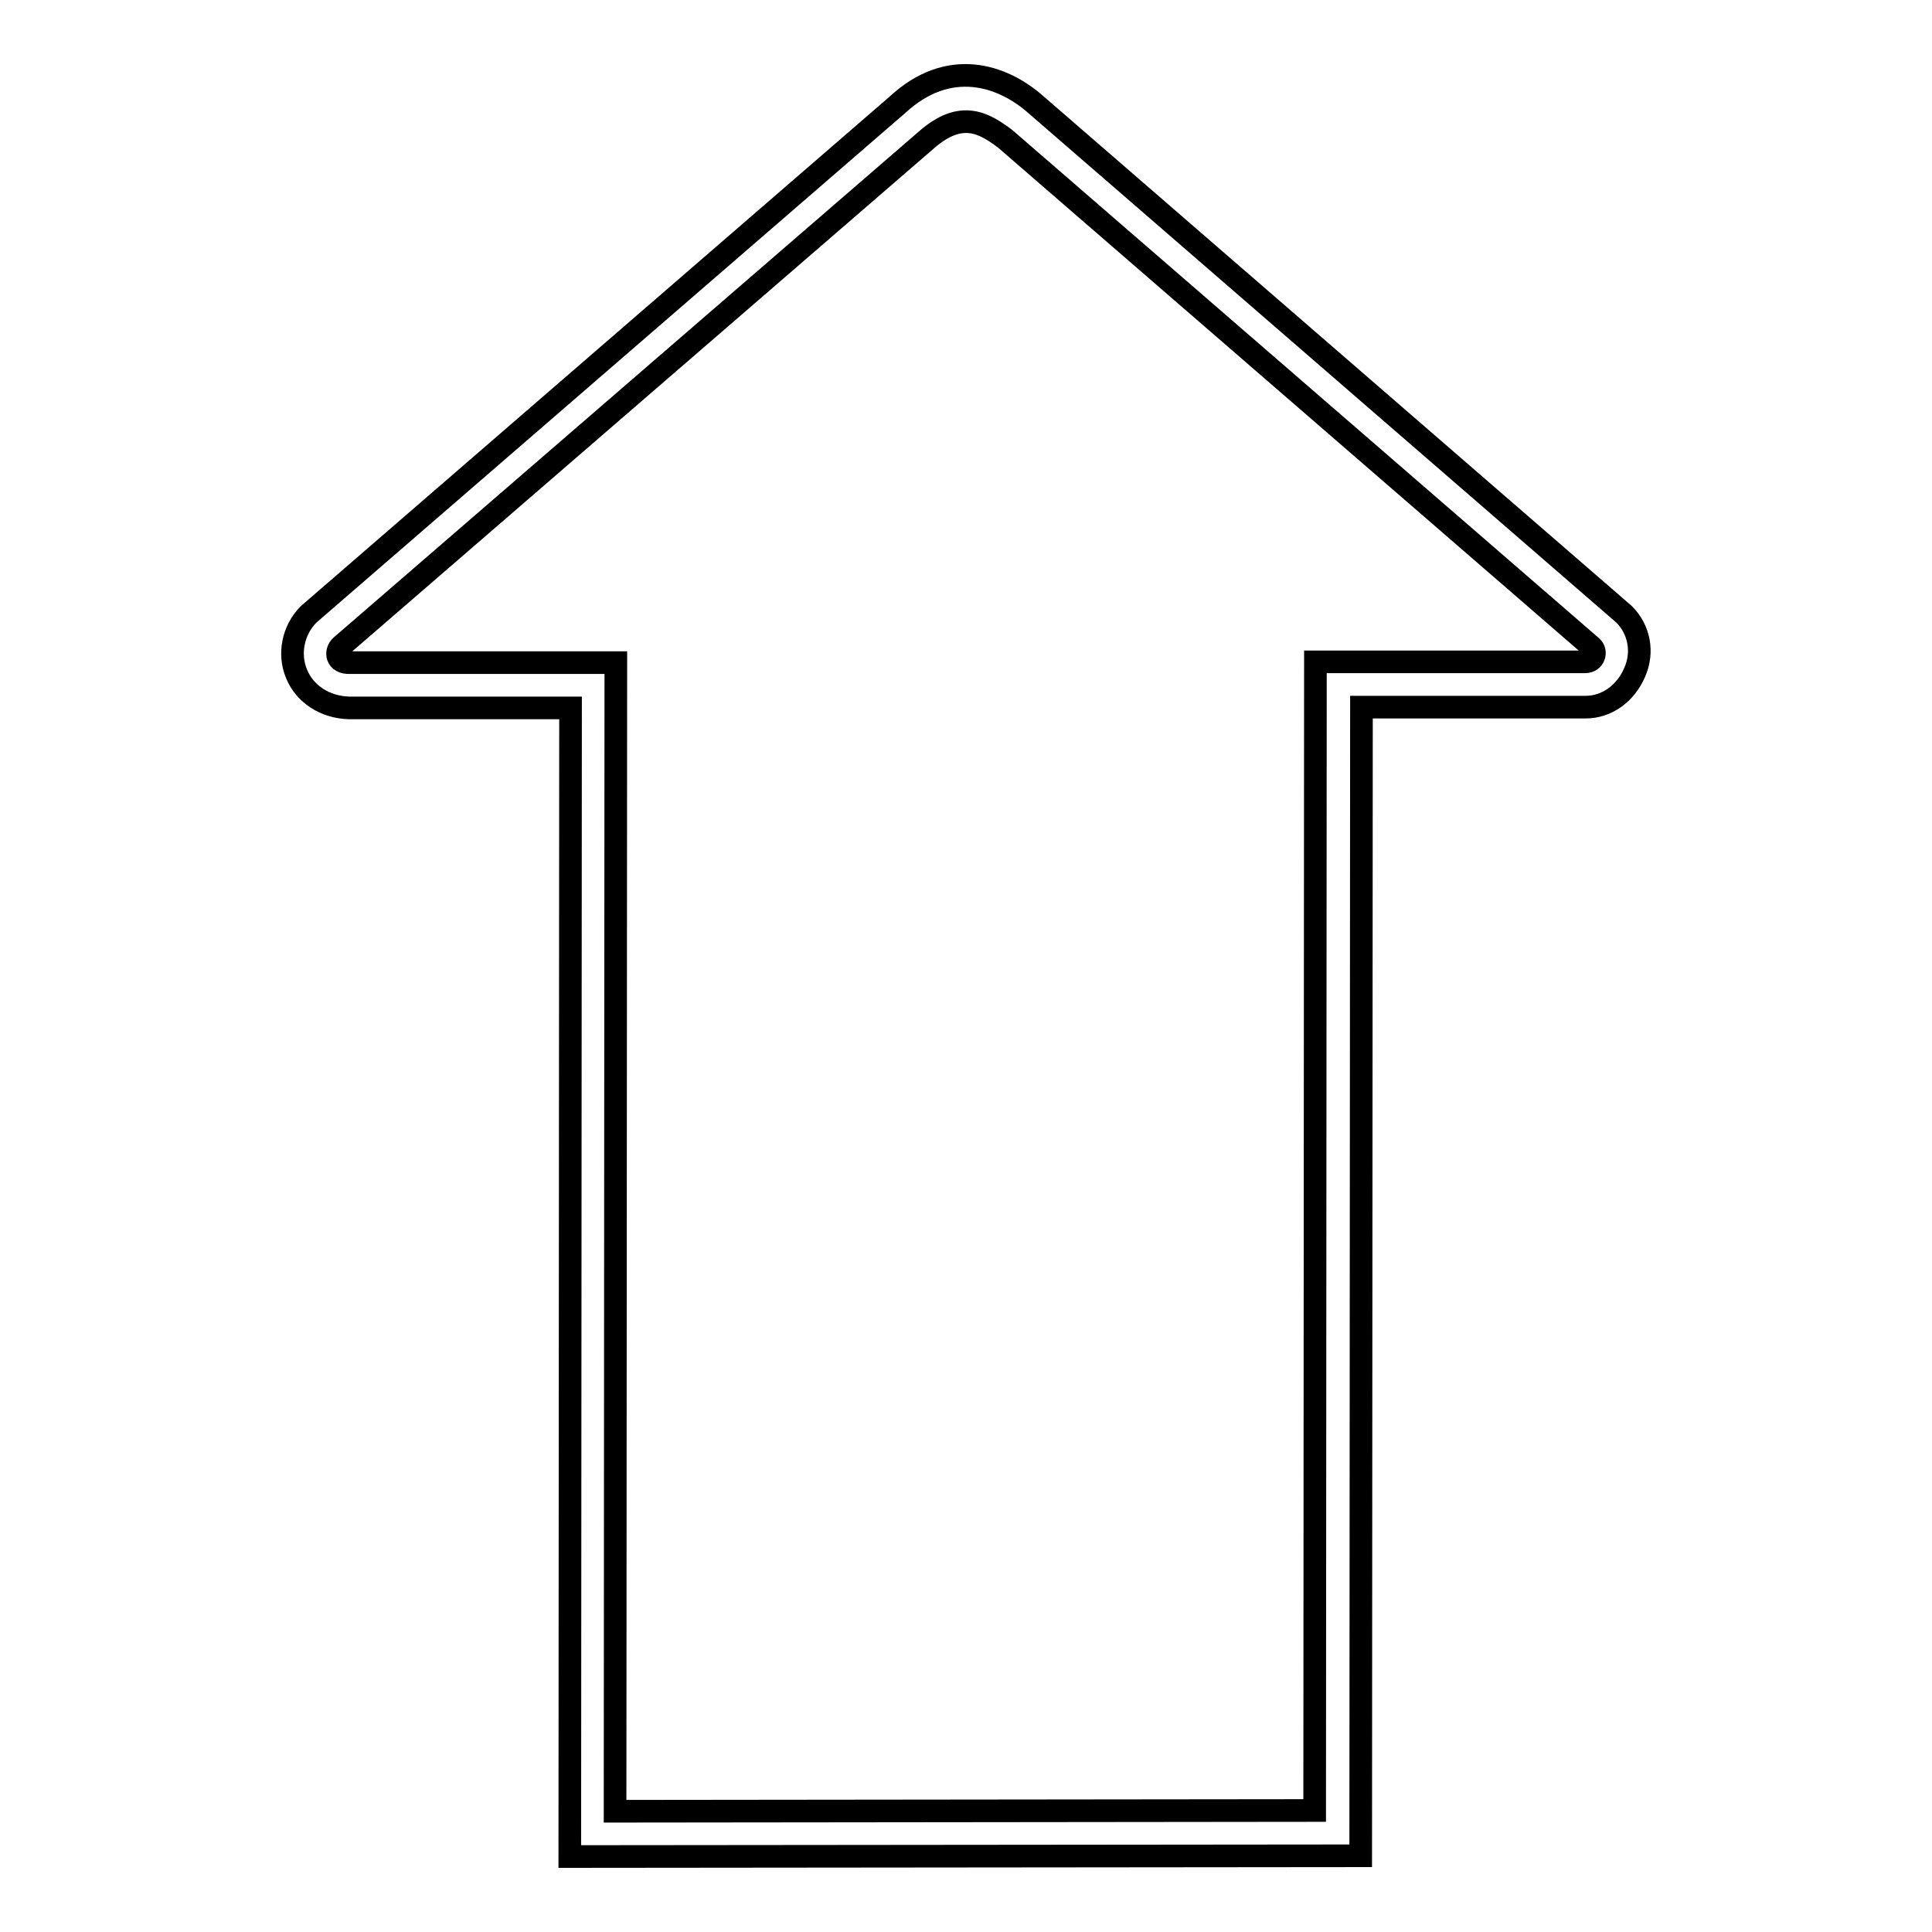
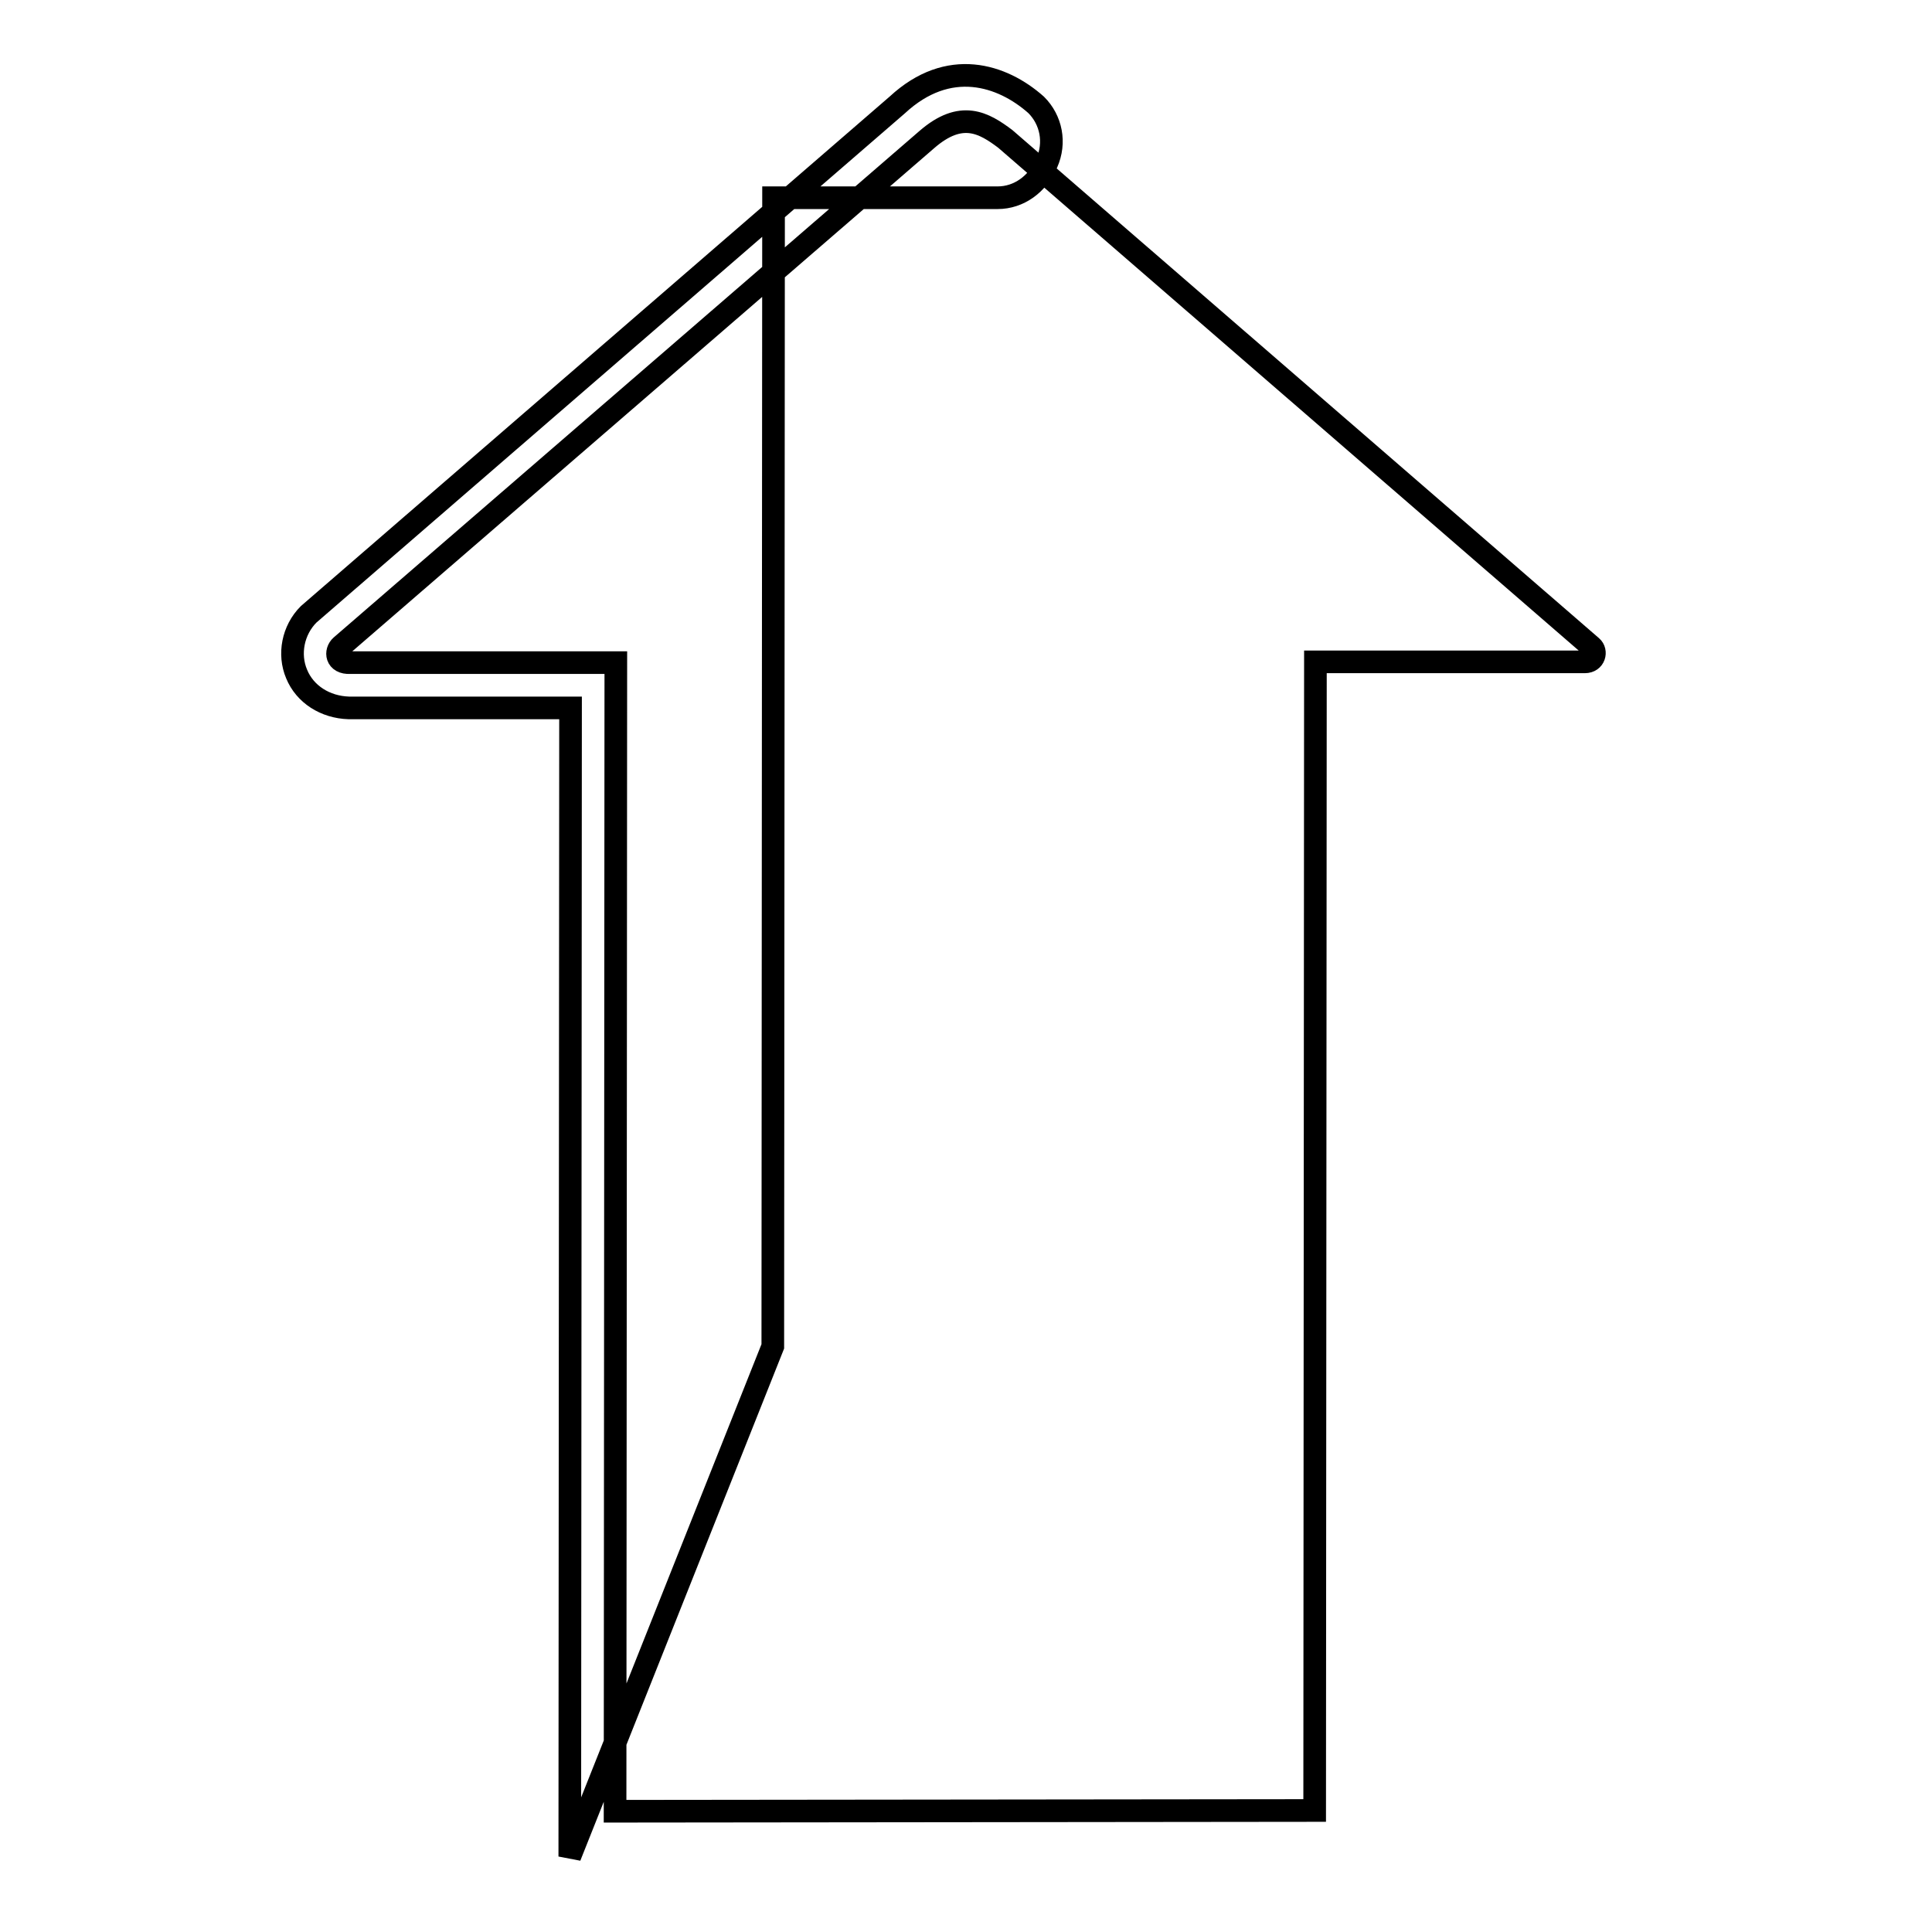
<svg xmlns="http://www.w3.org/2000/svg" version="1.1" x="0px" y="0px" viewBox="0 0 256 256" enable-background="new 0 0 256 256" xml:space="preserve">
  <g>
    <g>
      <g>
        <g id="Capa_2">
          <g>
            <g>
-               <path stroke-width="3" fill-opacity="0" stroke="#000000" d="M75.5,246l0.1-152.2l-29.4,0c-3.1-0.1-5.8-1.8-6.9-4.5c-1.1-2.6-0.5-5.8,1.6-7.9l78-67.5c6.8-6.3,13.9-4,18.4,0l77.9,67.5c2,2,2.6,5,1.4,7.7c-1.2,2.8-3.7,4.6-6.5,4.6l-29.7,0l-0.1,152.2L75.5,246z M81.6,87.8L81.5,240l92.7-0.1l0.1-152.2l35.7,0c1.3,0,1.6-1.4,0.9-2l-77.7-67.3l0,0c-2.8-2.1-5.8-3.9-10.4,0.1L45.2,85.6c-0.8,0.7-0.7,2.3,1.2,2.2L81.6,87.8z" />
+               <path stroke-width="3" fill-opacity="0" stroke="#000000" d="M75.5,246l0.1-152.2l-29.4,0c-3.1-0.1-5.8-1.8-6.9-4.5c-1.1-2.6-0.5-5.8,1.6-7.9l78-67.5c6.8-6.3,13.9-4,18.4,0c2,2,2.6,5,1.4,7.7c-1.2,2.8-3.7,4.6-6.5,4.6l-29.7,0l-0.1,152.2L75.5,246z M81.6,87.8L81.5,240l92.7-0.1l0.1-152.2l35.7,0c1.3,0,1.6-1.4,0.9-2l-77.7-67.3l0,0c-2.8-2.1-5.8-3.9-10.4,0.1L45.2,85.6c-0.8,0.7-0.7,2.3,1.2,2.2L81.6,87.8z" />
            </g>
          </g>
        </g>
      </g>
      <g />
      <g />
      <g />
      <g />
      <g />
      <g />
      <g />
      <g />
      <g />
      <g />
      <g />
      <g />
      <g />
      <g />
      <g />
    </g>
  </g>
</svg>